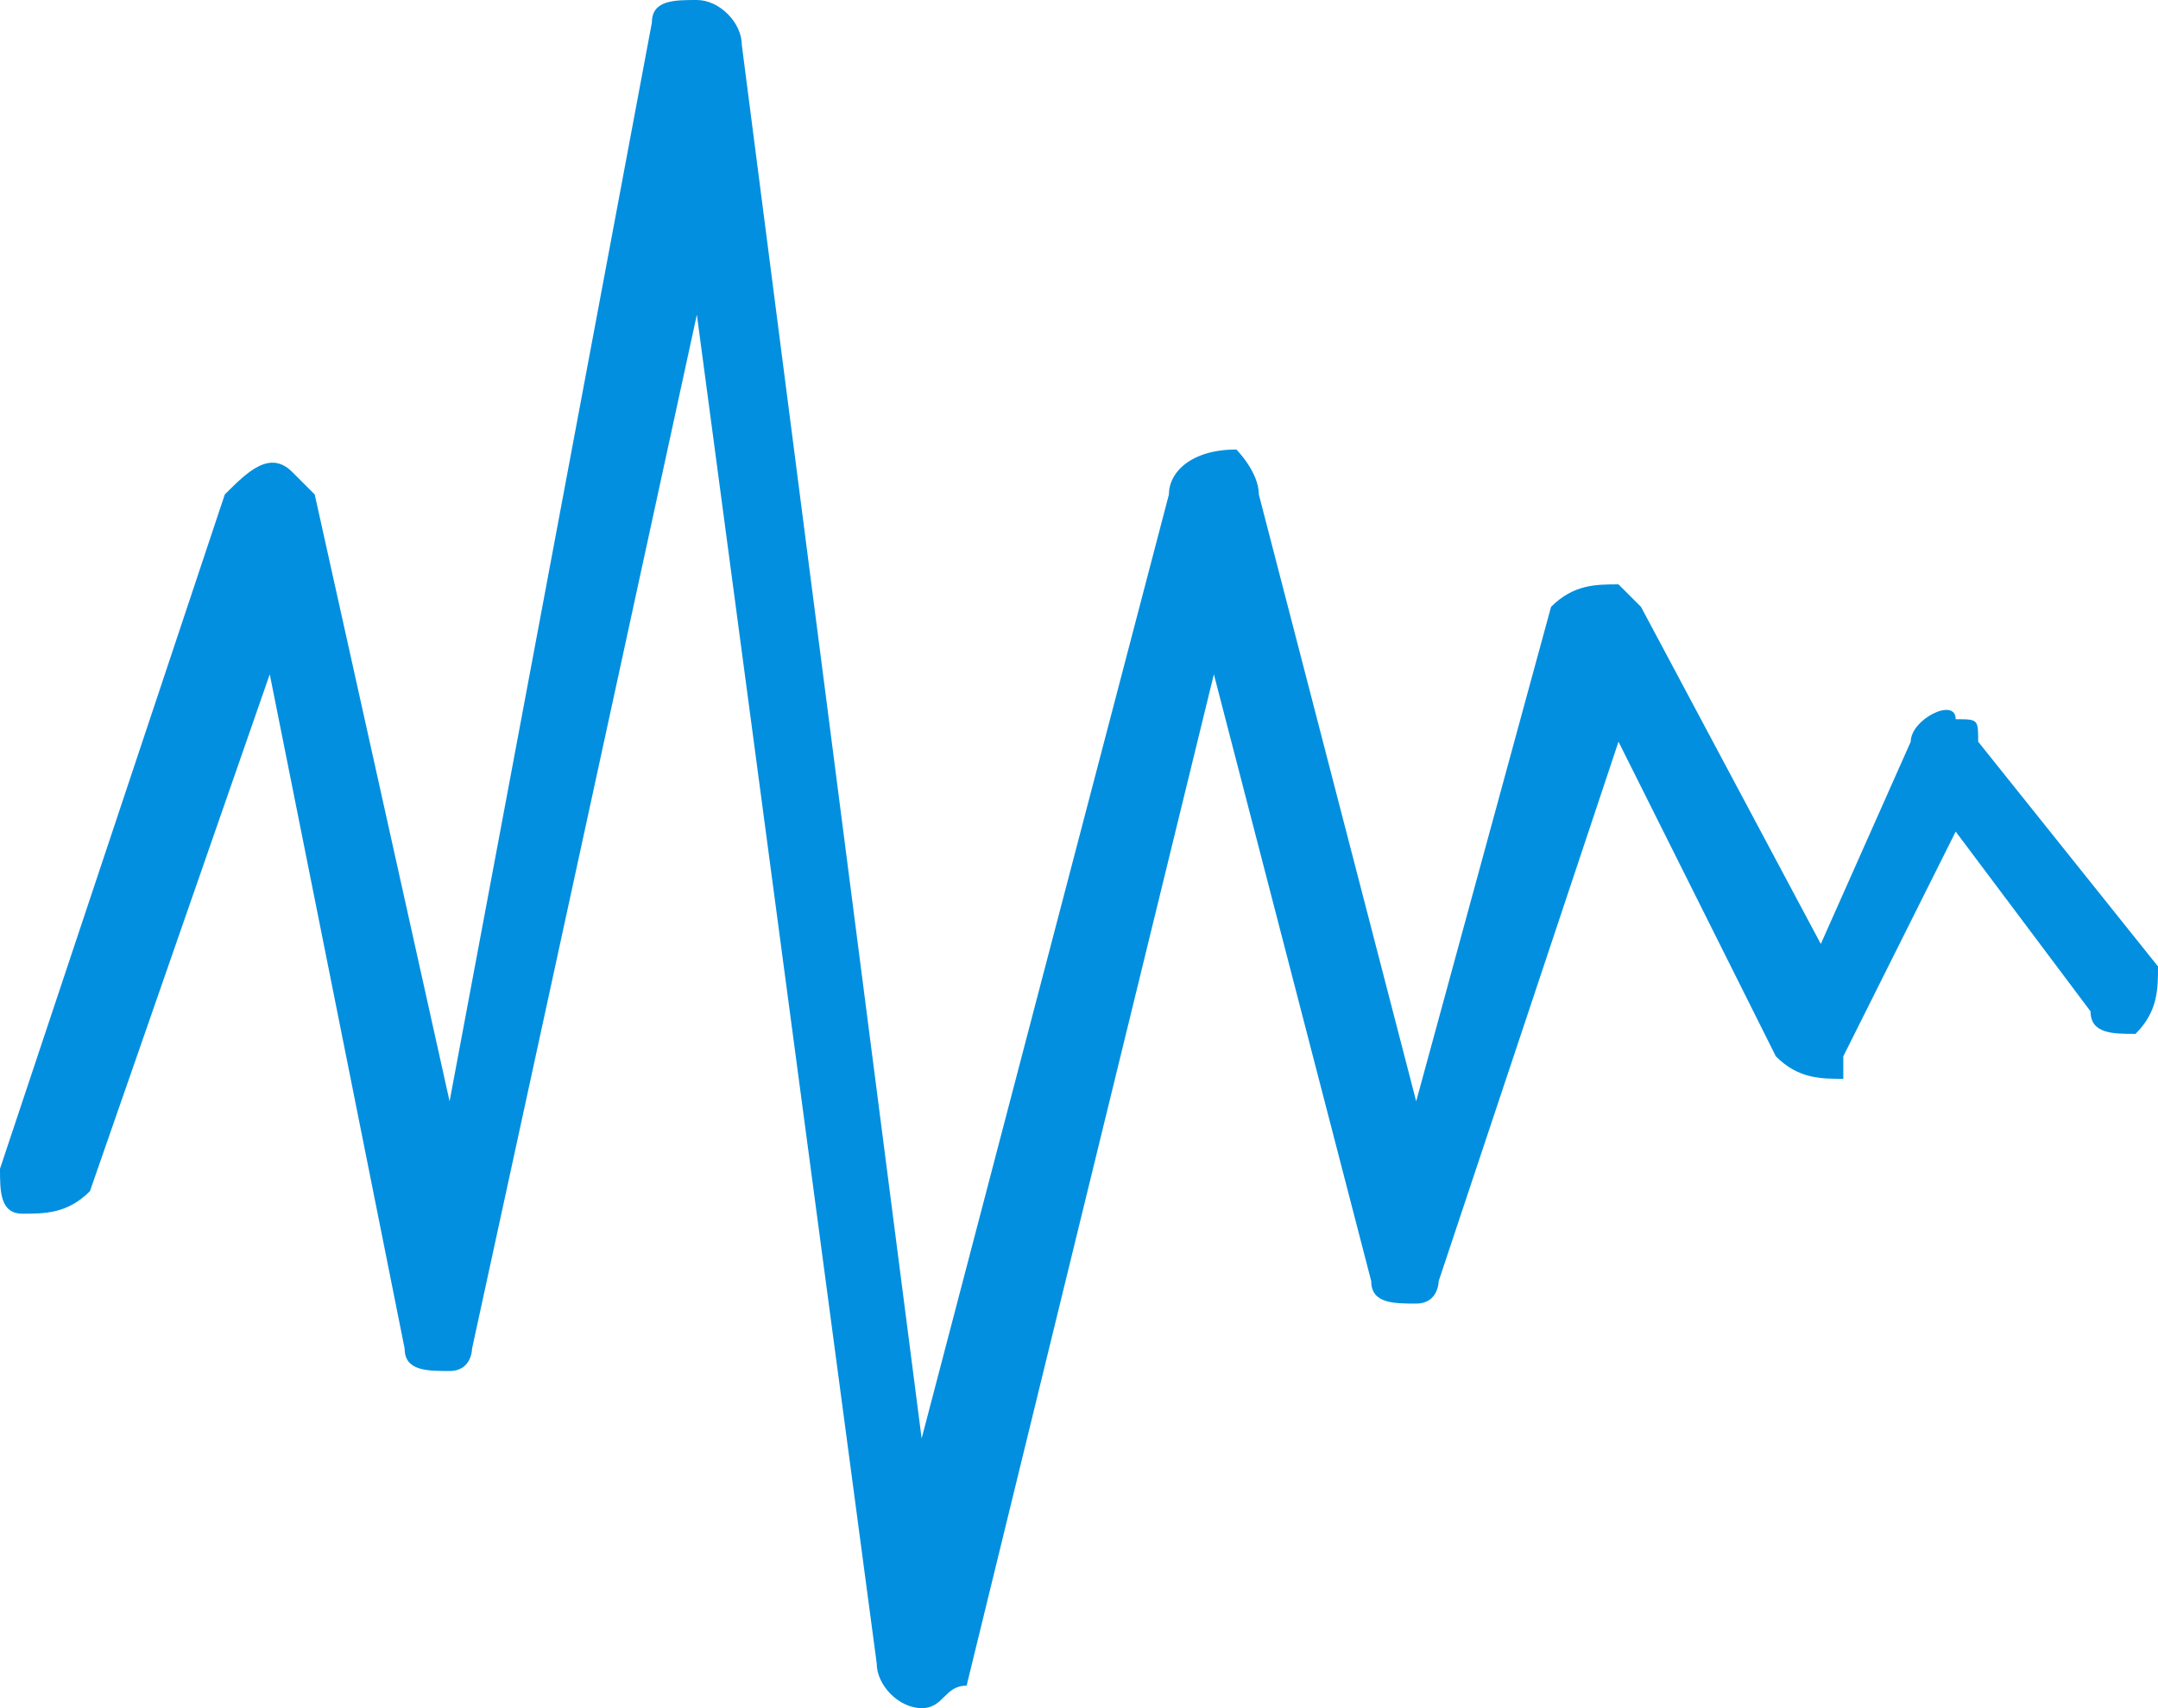
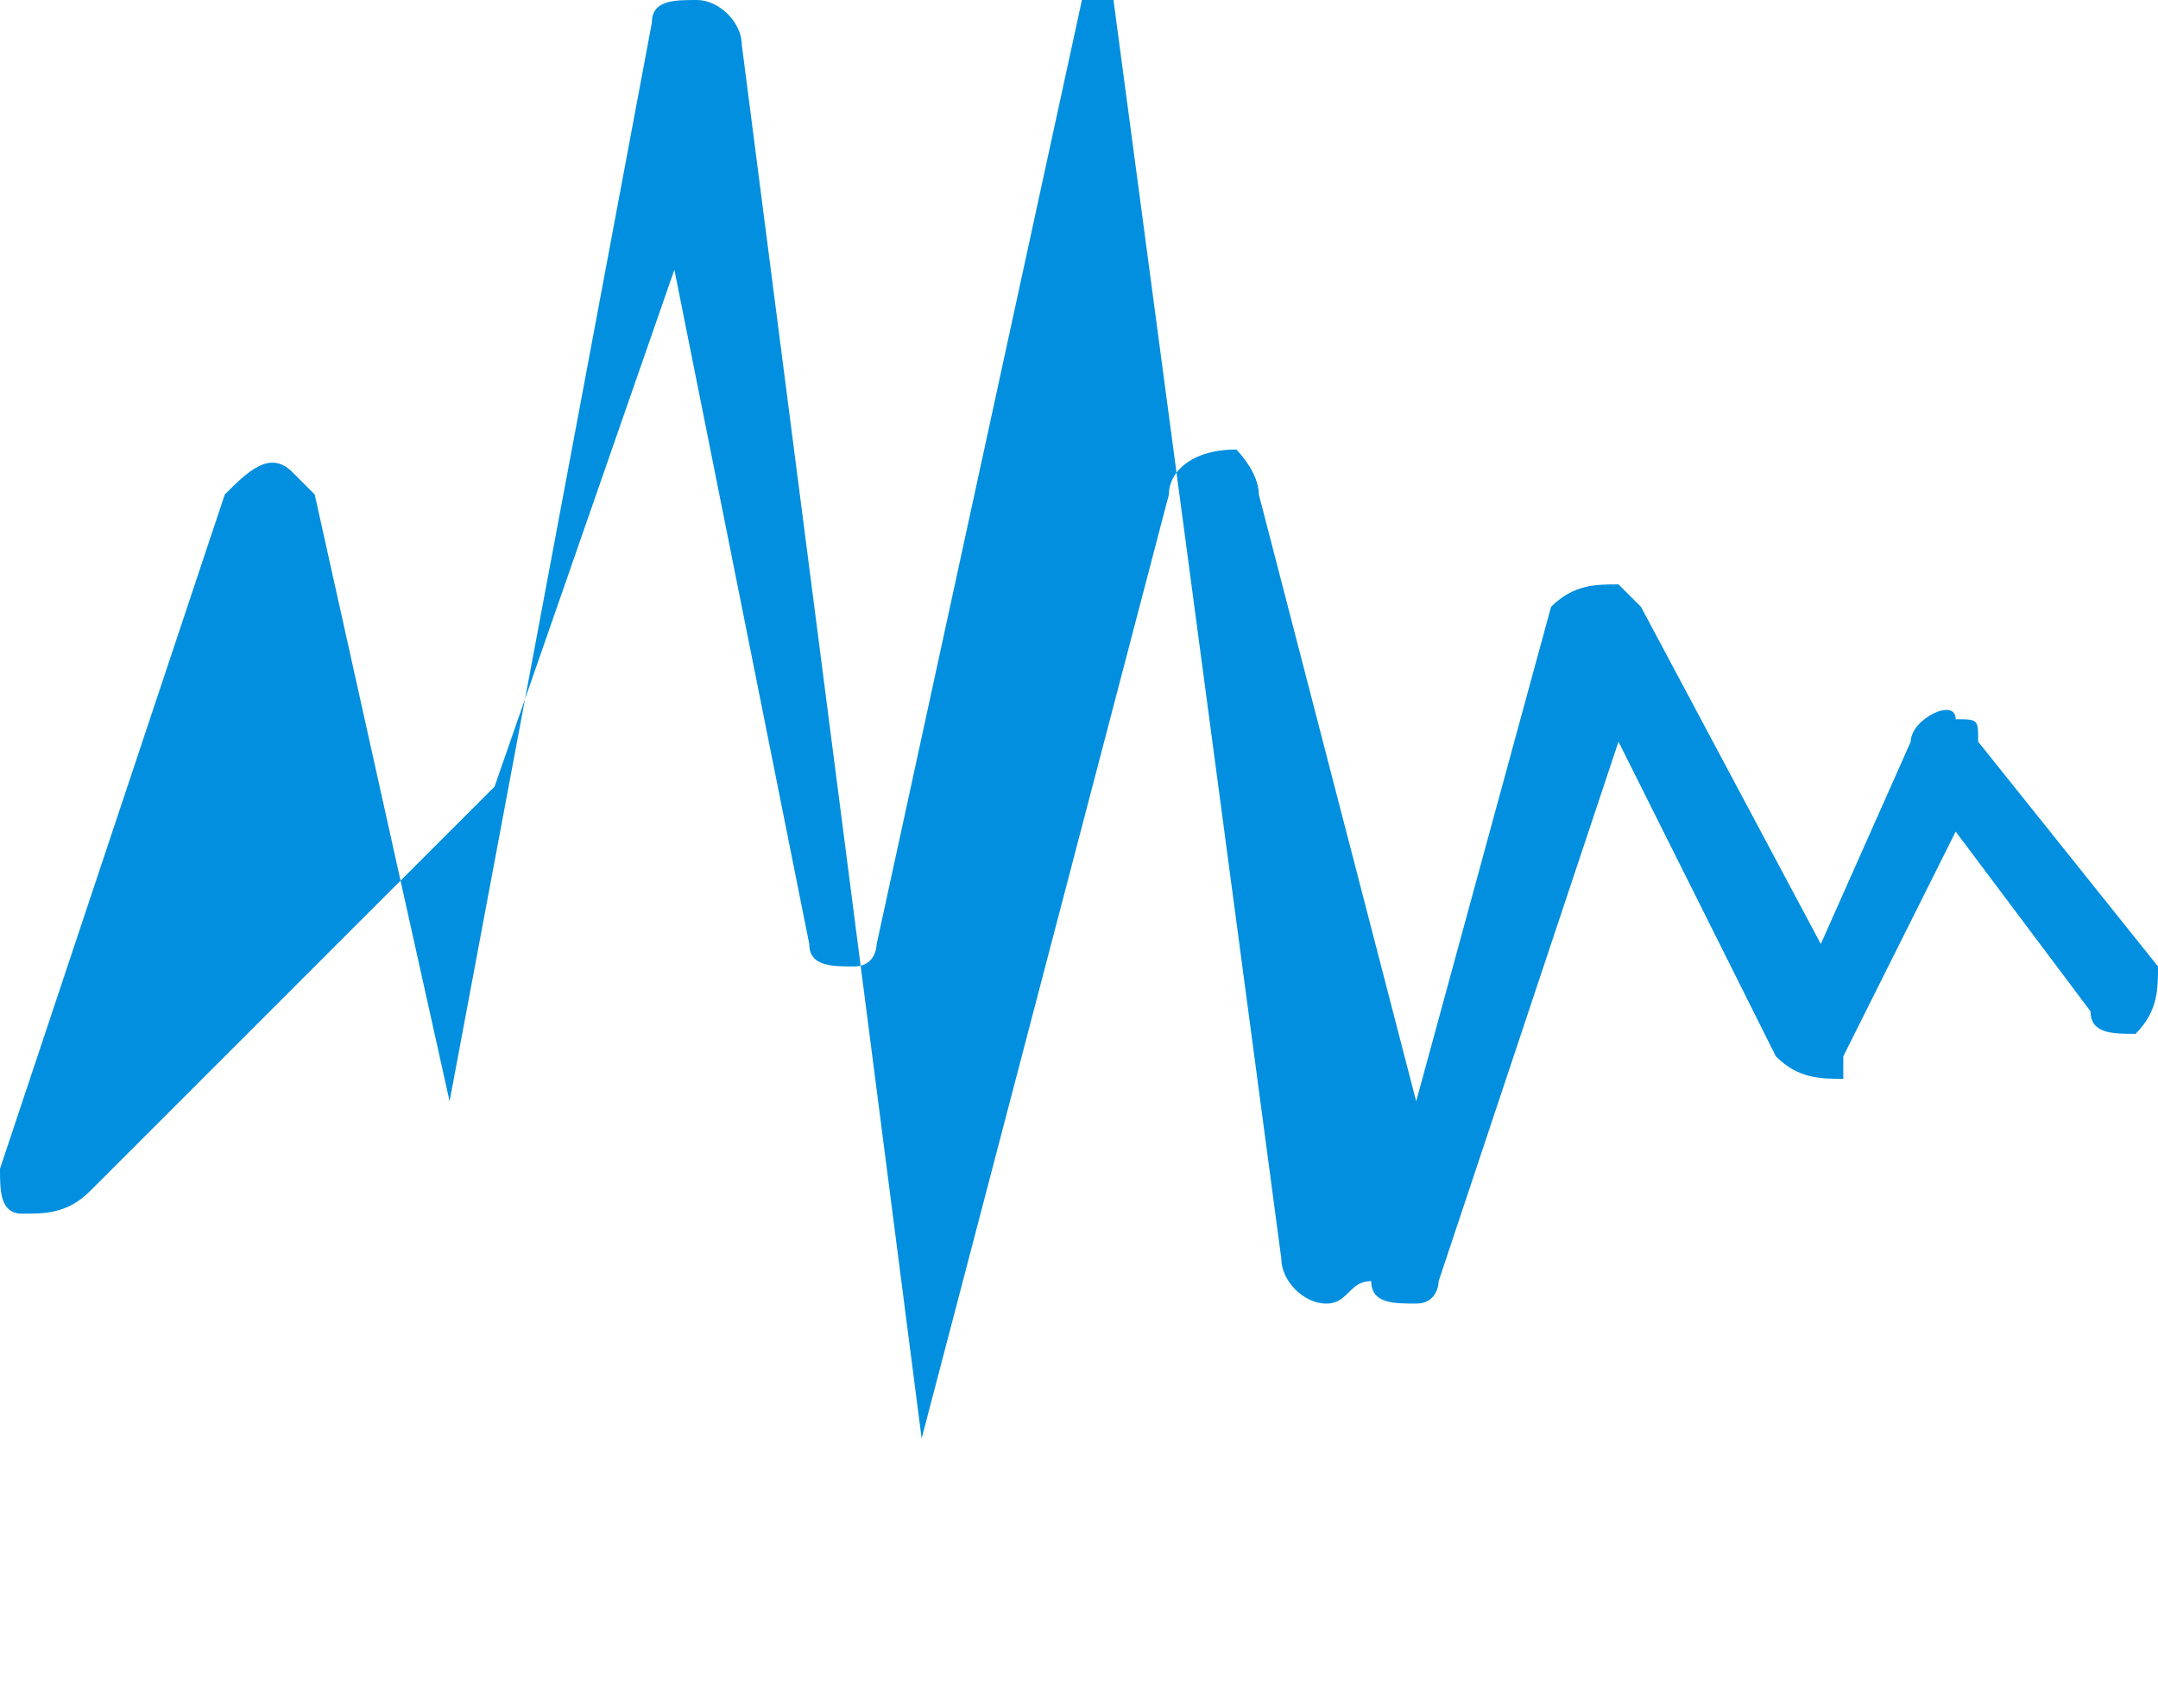
<svg xmlns="http://www.w3.org/2000/svg" xml:space="preserve" width="96px" height="76px" version="1.1" style="shape-rendering:geometricPrecision; text-rendering:geometricPrecision; image-rendering:optimizeQuality; fill-rule:evenodd; clip-rule:evenodd" viewBox="0 0 96 76">
  <defs>
    <style type="text/css">
   
    .fil0 {fill:#028fdf;fill-rule:nonzero}
   
  </style>
  </defs>
  <g id="Layer_x0020_1">
-     <path class="fil0" d="M4 53c-1,1 -2,1 -3,1 -1,0 -1,-1 -1,-2l10 -30c1,-1 2,-2 3,-1 0,0 1,1 1,1l0 0 6 27 9 -48c0,-1 1,-1 2,-1 1,0 2,1 2,2l8 62 11 -42c0,-1 1,-2 3,-2 0,0 1,1 1,2l0 0 7 27 6 -22c1,-1 2,-1 3,-1 0,0 1,1 1,1l8 15 4 -9c0,-1 2,-2 2,-1 1,0 1,0 1,1l8 10c0,1 0,2 -1,3 -1,0 -2,0 -2,-1l-6 -8 -5 10 0 0c0,0 0,0 0,1 -1,0 -2,0 -3,-1l-7 -14 -8 24 0 0c0,0 0,1 -1,1 -1,0 -2,0 -2,-1l-7 -27 -11 45c-1,0 -1,1 -2,1 -1,0 -2,-1 -2,-2l-8 -60 -10 46 0 0c0,0 0,1 -1,1 -1,0 -2,0 -2,-1l-6 -30 -8 23z" />
+     <path class="fil0" d="M4 53c-1,1 -2,1 -3,1 -1,0 -1,-1 -1,-2l10 -30c1,-1 2,-2 3,-1 0,0 1,1 1,1l0 0 6 27 9 -48c0,-1 1,-1 2,-1 1,0 2,1 2,2l8 62 11 -42c0,-1 1,-2 3,-2 0,0 1,1 1,2l0 0 7 27 6 -22c1,-1 2,-1 3,-1 0,0 1,1 1,1l8 15 4 -9c0,-1 2,-2 2,-1 1,0 1,0 1,1l8 10c0,1 0,2 -1,3 -1,0 -2,0 -2,-1l-6 -8 -5 10 0 0c0,0 0,0 0,1 -1,0 -2,0 -3,-1l-7 -14 -8 24 0 0c0,0 0,1 -1,1 -1,0 -2,0 -2,-1c-1,0 -1,1 -2,1 -1,0 -2,-1 -2,-2l-8 -60 -10 46 0 0c0,0 0,1 -1,1 -1,0 -2,0 -2,-1l-6 -30 -8 23z" />
  </g>
</svg>